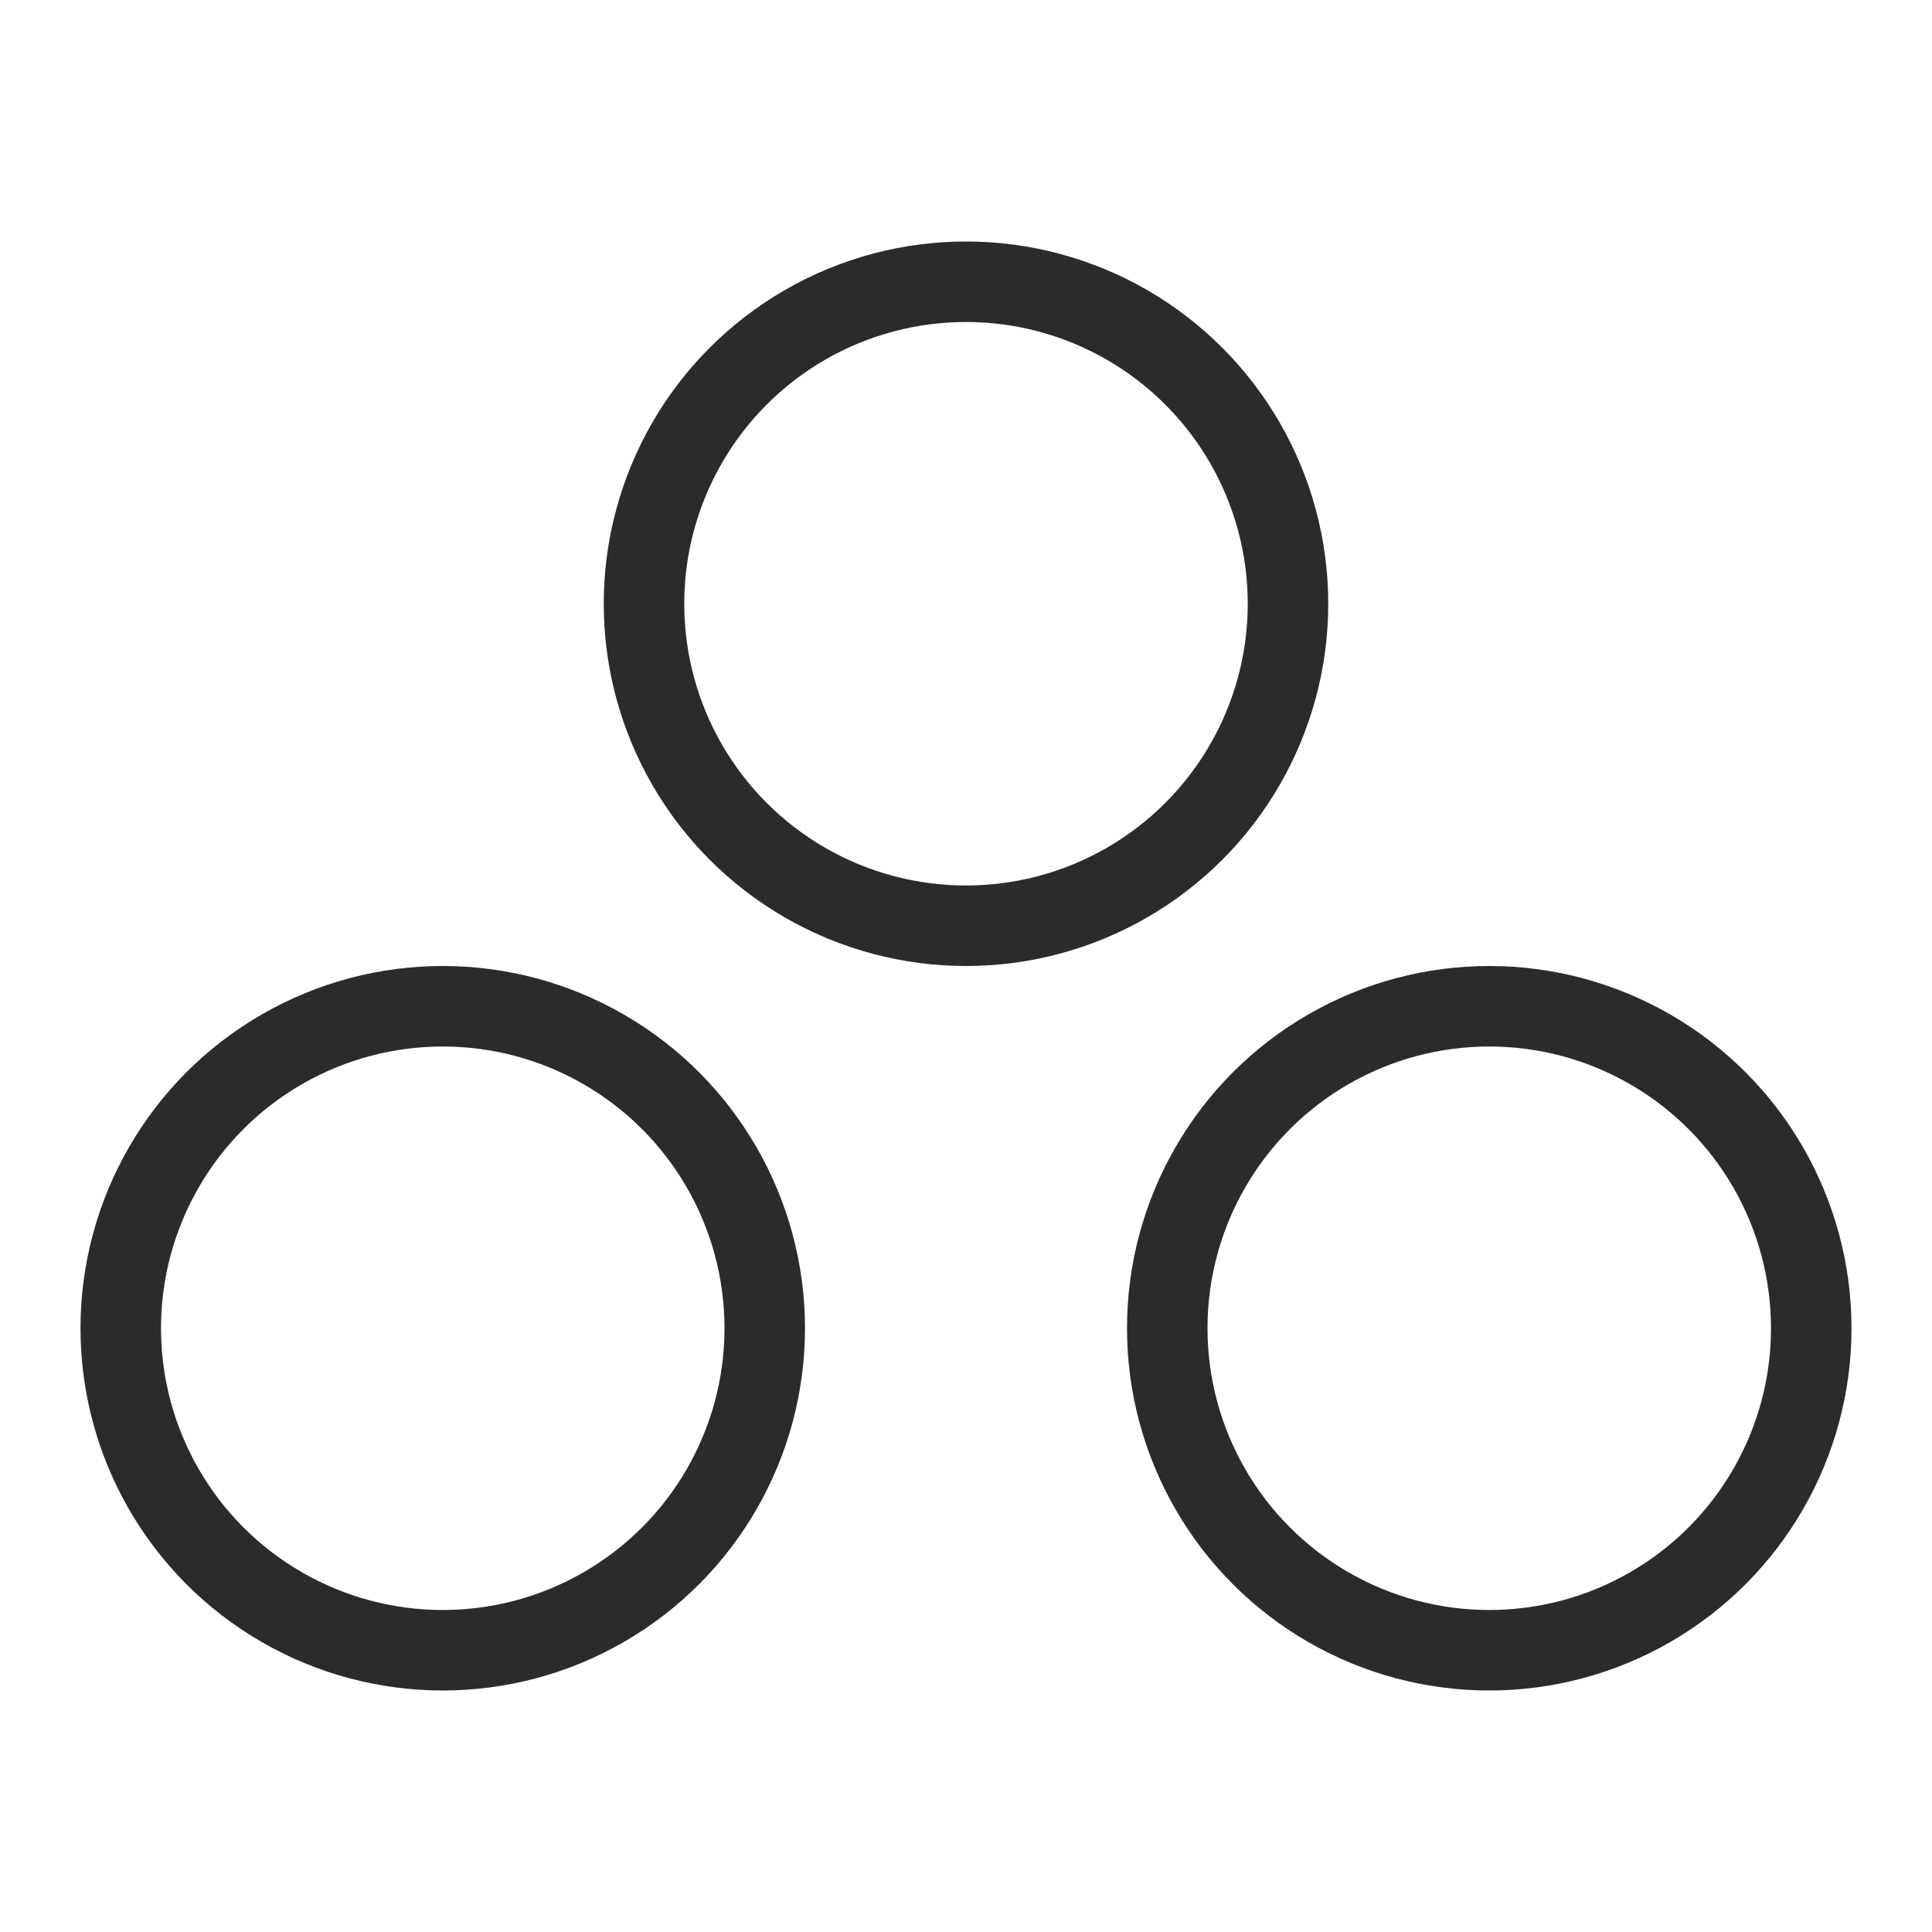
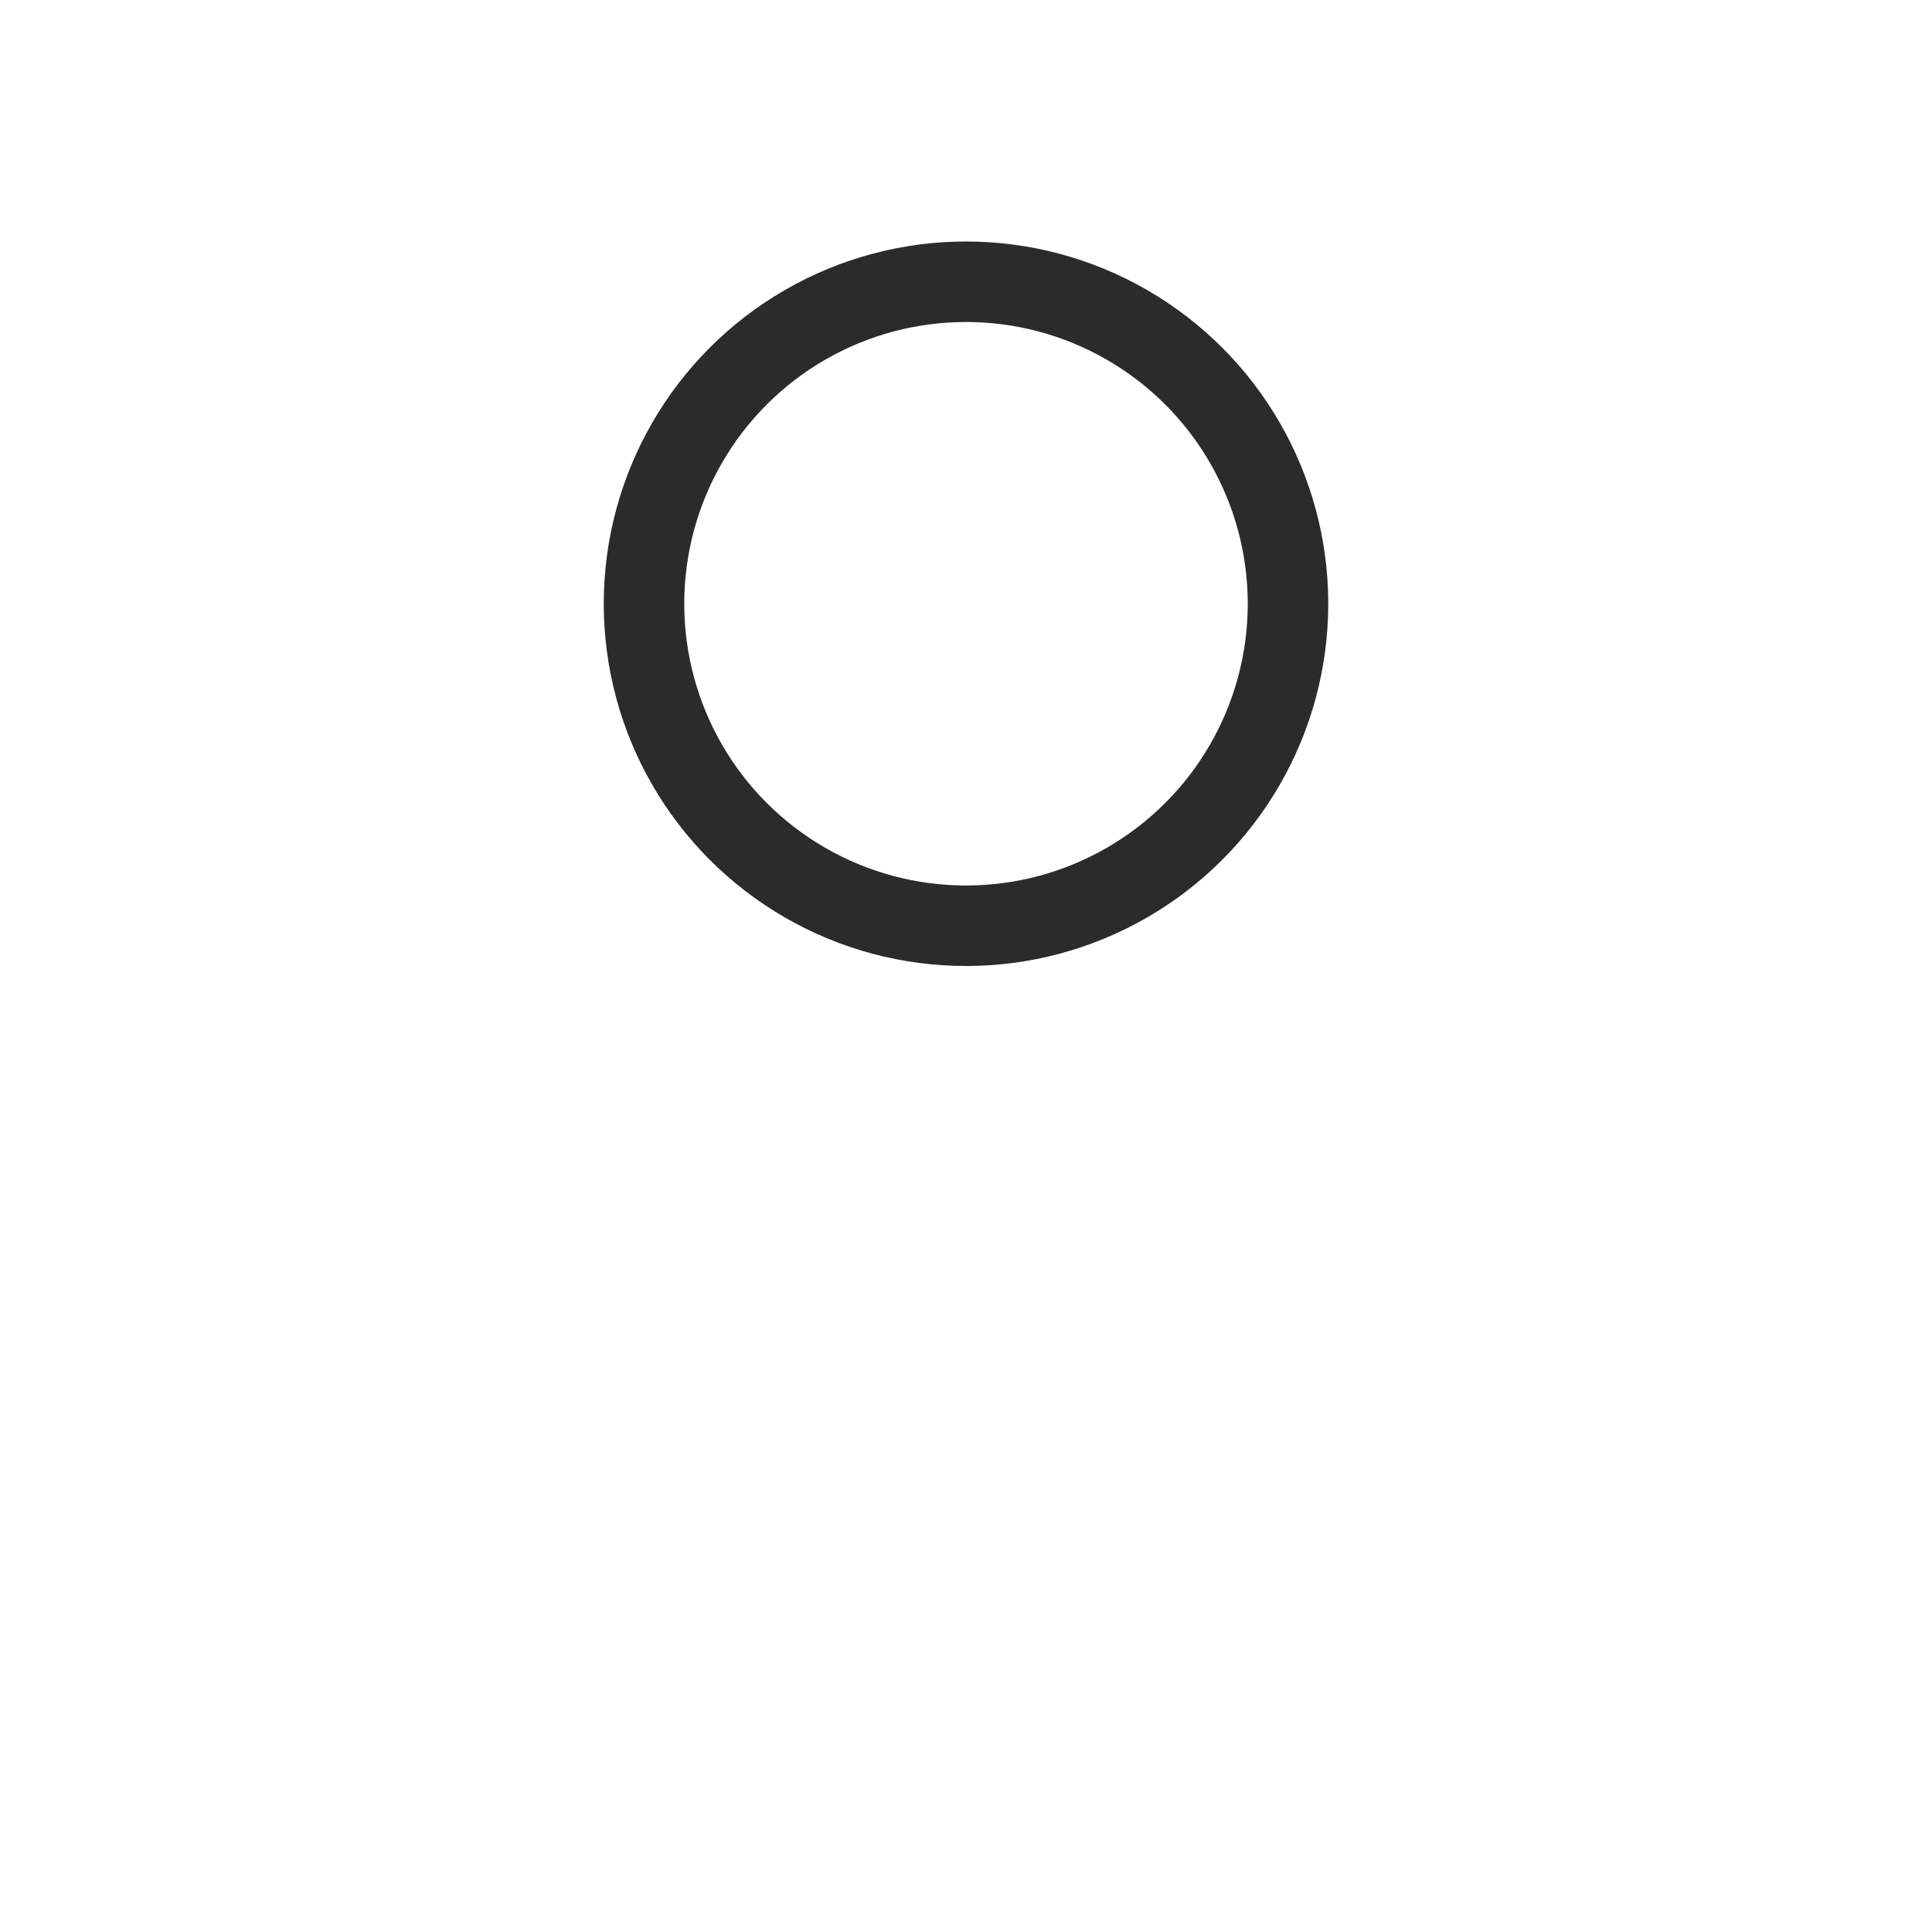
<svg xmlns="http://www.w3.org/2000/svg" width="24" height="24" viewBox="0 0 24 24" fill="none">
  <circle cx="12" cy="7.5" r="4" stroke="#2A2B2B" />
-   <circle cx="5.5" cy="16.5" r="4" stroke="#2A2B2B" />
-   <circle cx="18.5" cy="16.5" r="4" stroke="#2A2B2B" />
</svg>